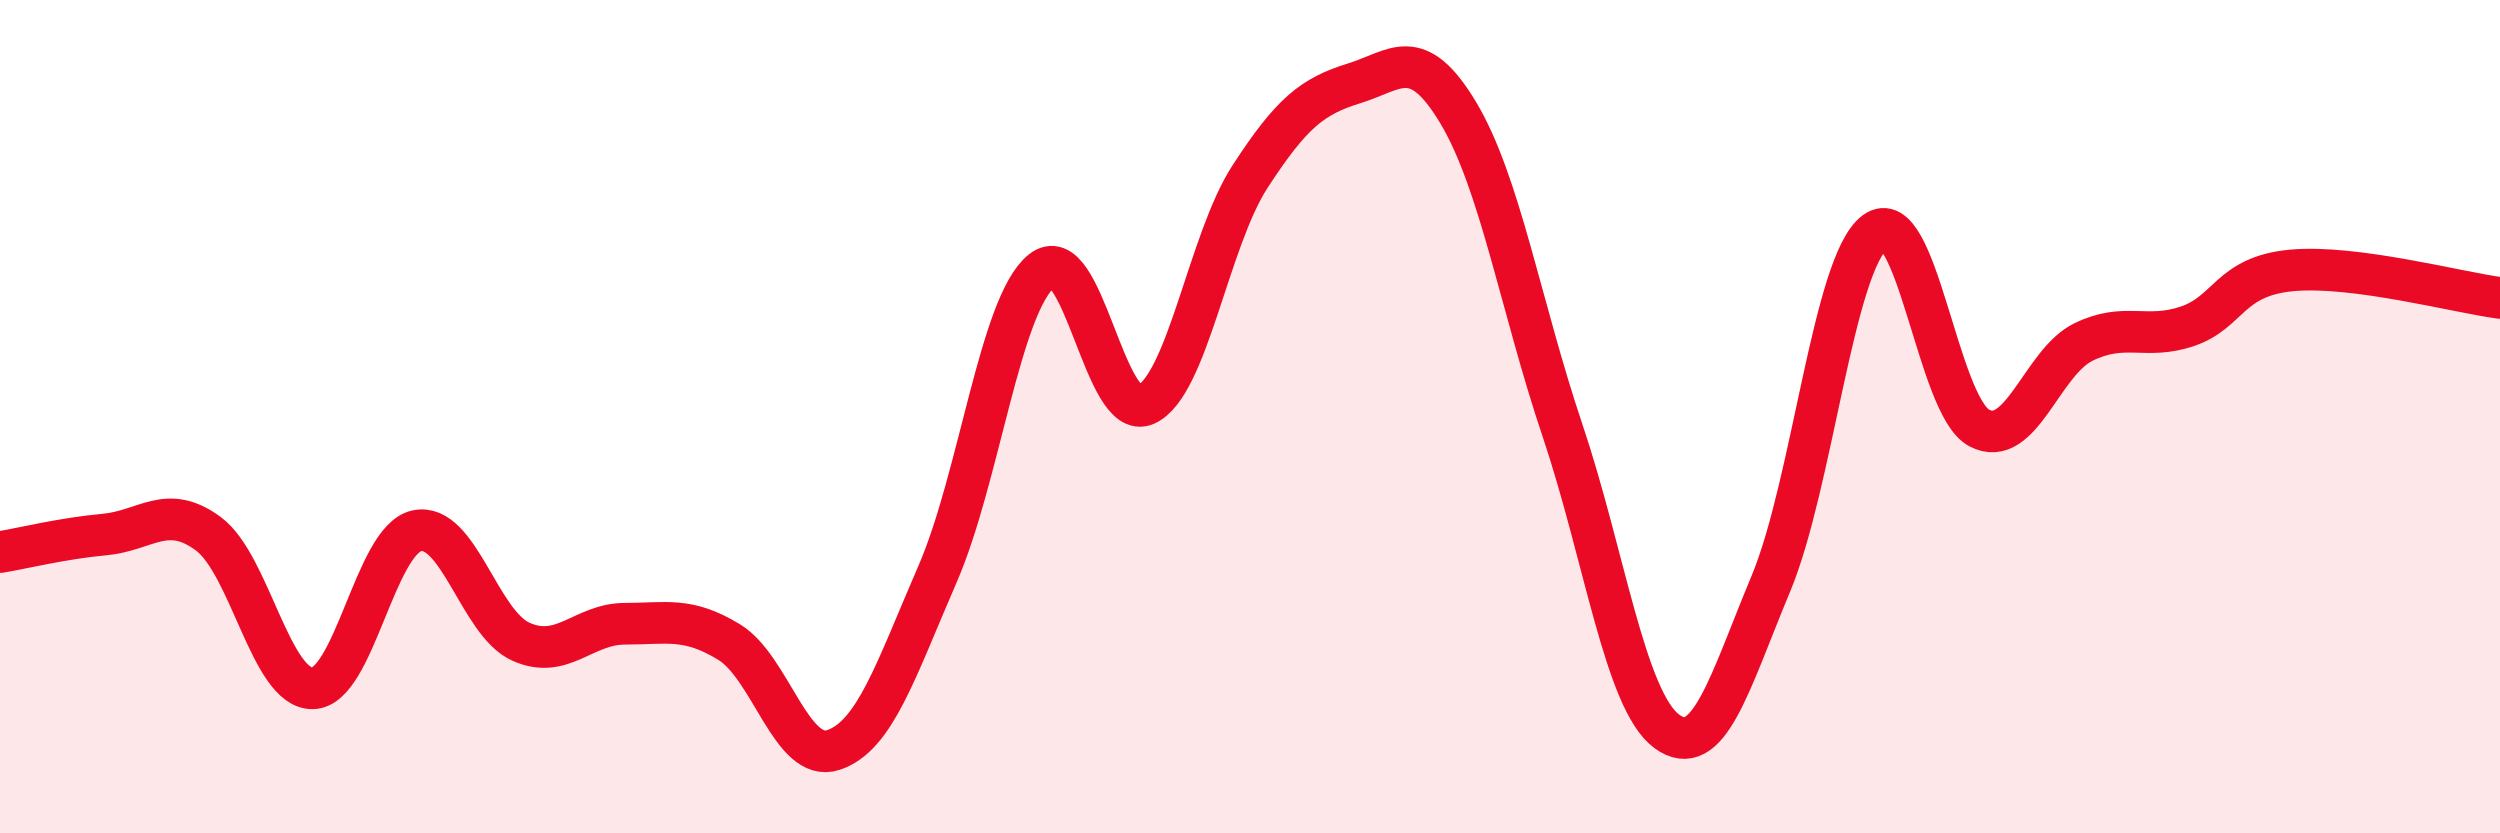
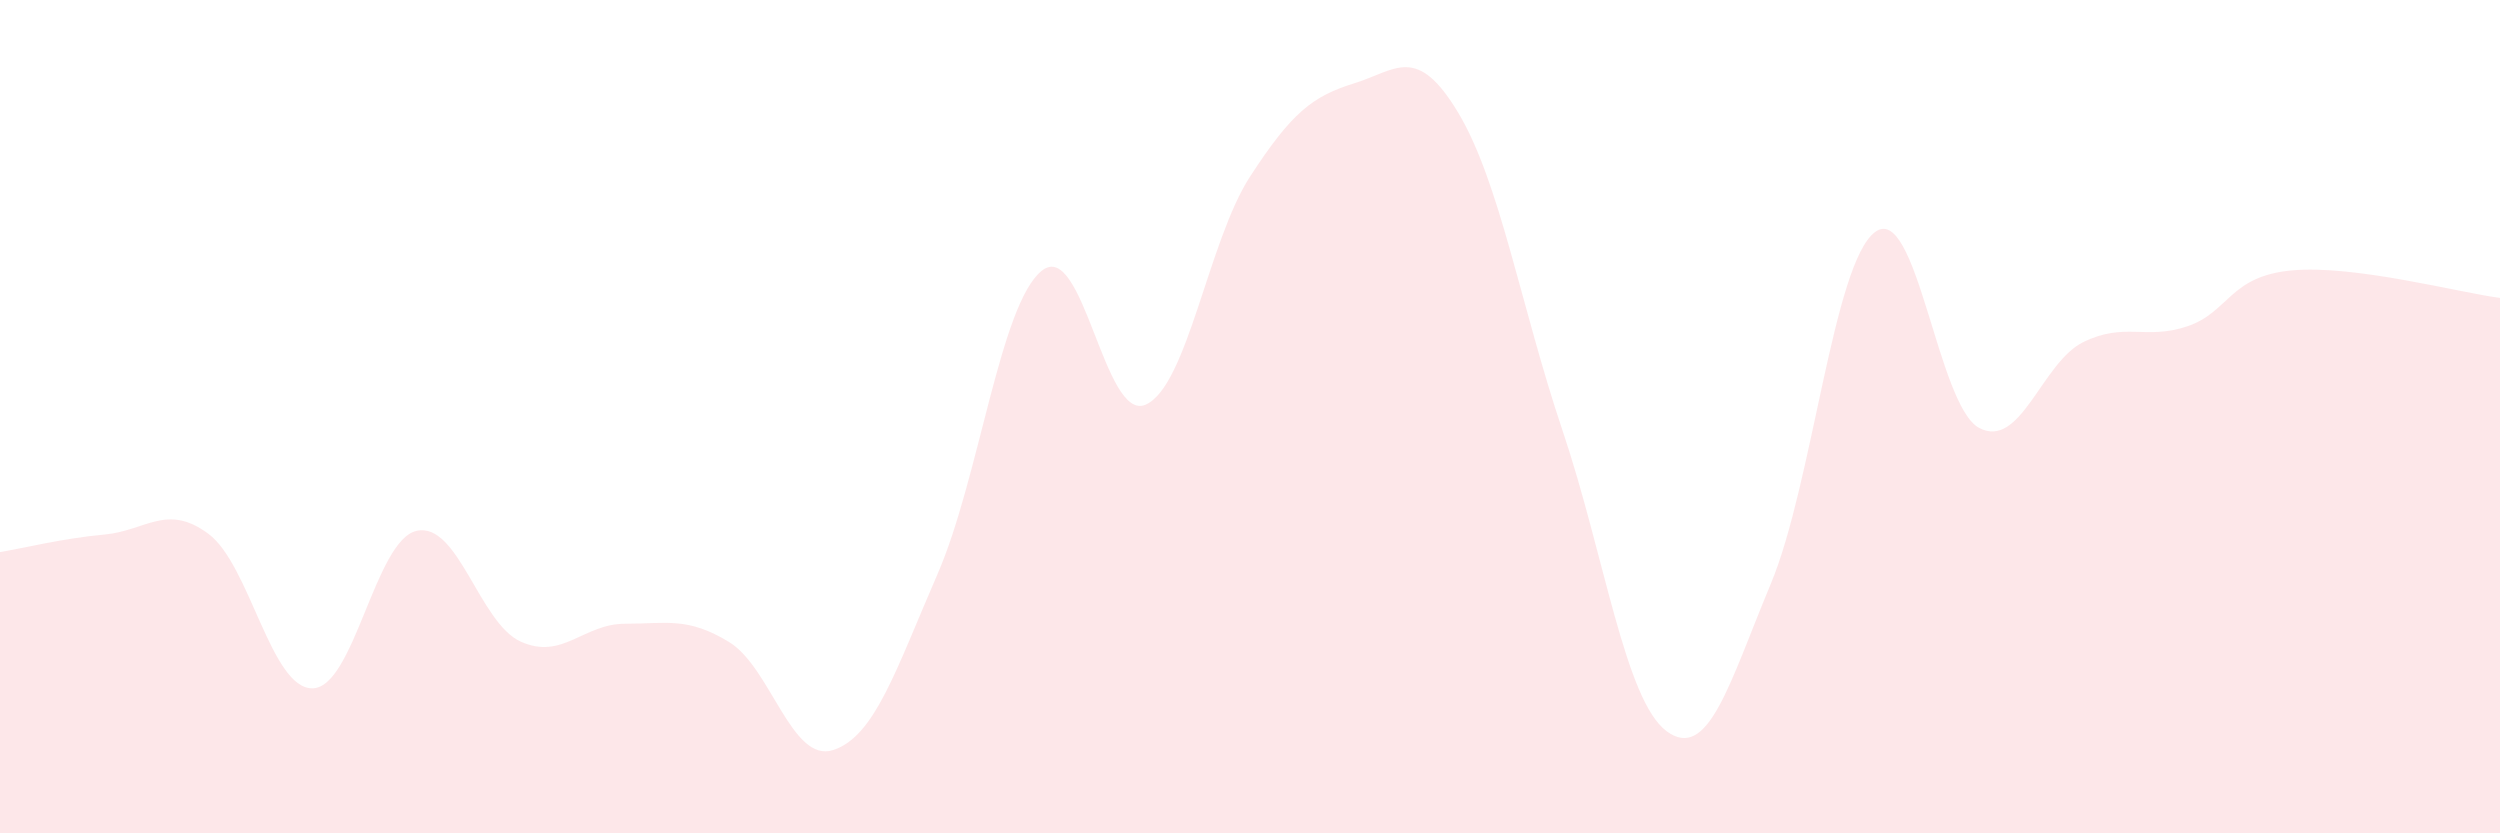
<svg xmlns="http://www.w3.org/2000/svg" width="60" height="20" viewBox="0 0 60 20">
  <path d="M 0,13.25 C 0.5,13.17 1.5,12.92 2.5,12.83 C 3.5,12.74 4,12.07 5,12.81 C 6,13.55 6.5,16.53 7.5,16.52 C 8.5,16.51 9,12.96 10,12.74 C 11,12.52 11.5,14.95 12.5,15.4 C 13.5,15.85 14,14.97 15,14.97 C 16,14.97 16.5,14.8 17.5,15.41 C 18.5,16.02 19,18.33 20,18 C 21,17.67 21.5,16.08 22.5,13.78 C 23.5,11.48 24,7.31 25,6.5 C 26,5.69 26.5,10.16 27.5,9.71 C 28.5,9.26 29,5.78 30,4.24 C 31,2.7 31.5,2.31 32.5,2 C 33.5,1.69 34,1.04 35,2.71 C 36,4.38 36.5,7.36 37.5,10.33 C 38.5,13.3 39,16.81 40,17.55 C 41,18.29 41.5,16.41 42.5,14.01 C 43.5,11.61 44,6.32 45,5.57 C 46,4.82 46.5,9.74 47.5,10.27 C 48.5,10.8 49,8.7 50,8.21 C 51,7.72 51.5,8.17 52.5,7.83 C 53.5,7.49 53.5,6.63 55,6.49 C 56.5,6.35 59,7.02 60,7.15L60 20L0 20Z" fill="#EB0A25" opacity="0.1" stroke-linecap="round" stroke-linejoin="round" />
-   <path d="M 0,13.25 C 0.5,13.17 1.5,12.92 2.5,12.83 C 3.5,12.74 4,12.07 5,12.81 C 6,13.55 6.5,16.53 7.5,16.52 C 8.5,16.51 9,12.96 10,12.74 C 11,12.52 11.5,14.95 12.5,15.4 C 13.5,15.85 14,14.97 15,14.97 C 16,14.97 16.5,14.8 17.5,15.41 C 18.5,16.02 19,18.33 20,18 C 21,17.67 21.5,16.08 22.5,13.78 C 23.5,11.48 24,7.31 25,6.5 C 26,5.69 26.5,10.16 27.5,9.71 C 28.5,9.26 29,5.78 30,4.24 C 31,2.7 31.5,2.31 32.5,2 C 33.5,1.69 34,1.04 35,2.71 C 36,4.38 36.5,7.36 37.5,10.33 C 38.5,13.3 39,16.81 40,17.55 C 41,18.29 41.5,16.41 42.5,14.01 C 43.5,11.61 44,6.32 45,5.57 C 46,4.82 46.5,9.74 47.5,10.27 C 48.5,10.8 49,8.7 50,8.21 C 51,7.72 51.5,8.17 52.5,7.83 C 53.5,7.49 53.5,6.63 55,6.49 C 56.5,6.35 59,7.02 60,7.15" stroke="#EB0A25" stroke-width="1" fill="none" stroke-linecap="round" stroke-linejoin="round" />
</svg>